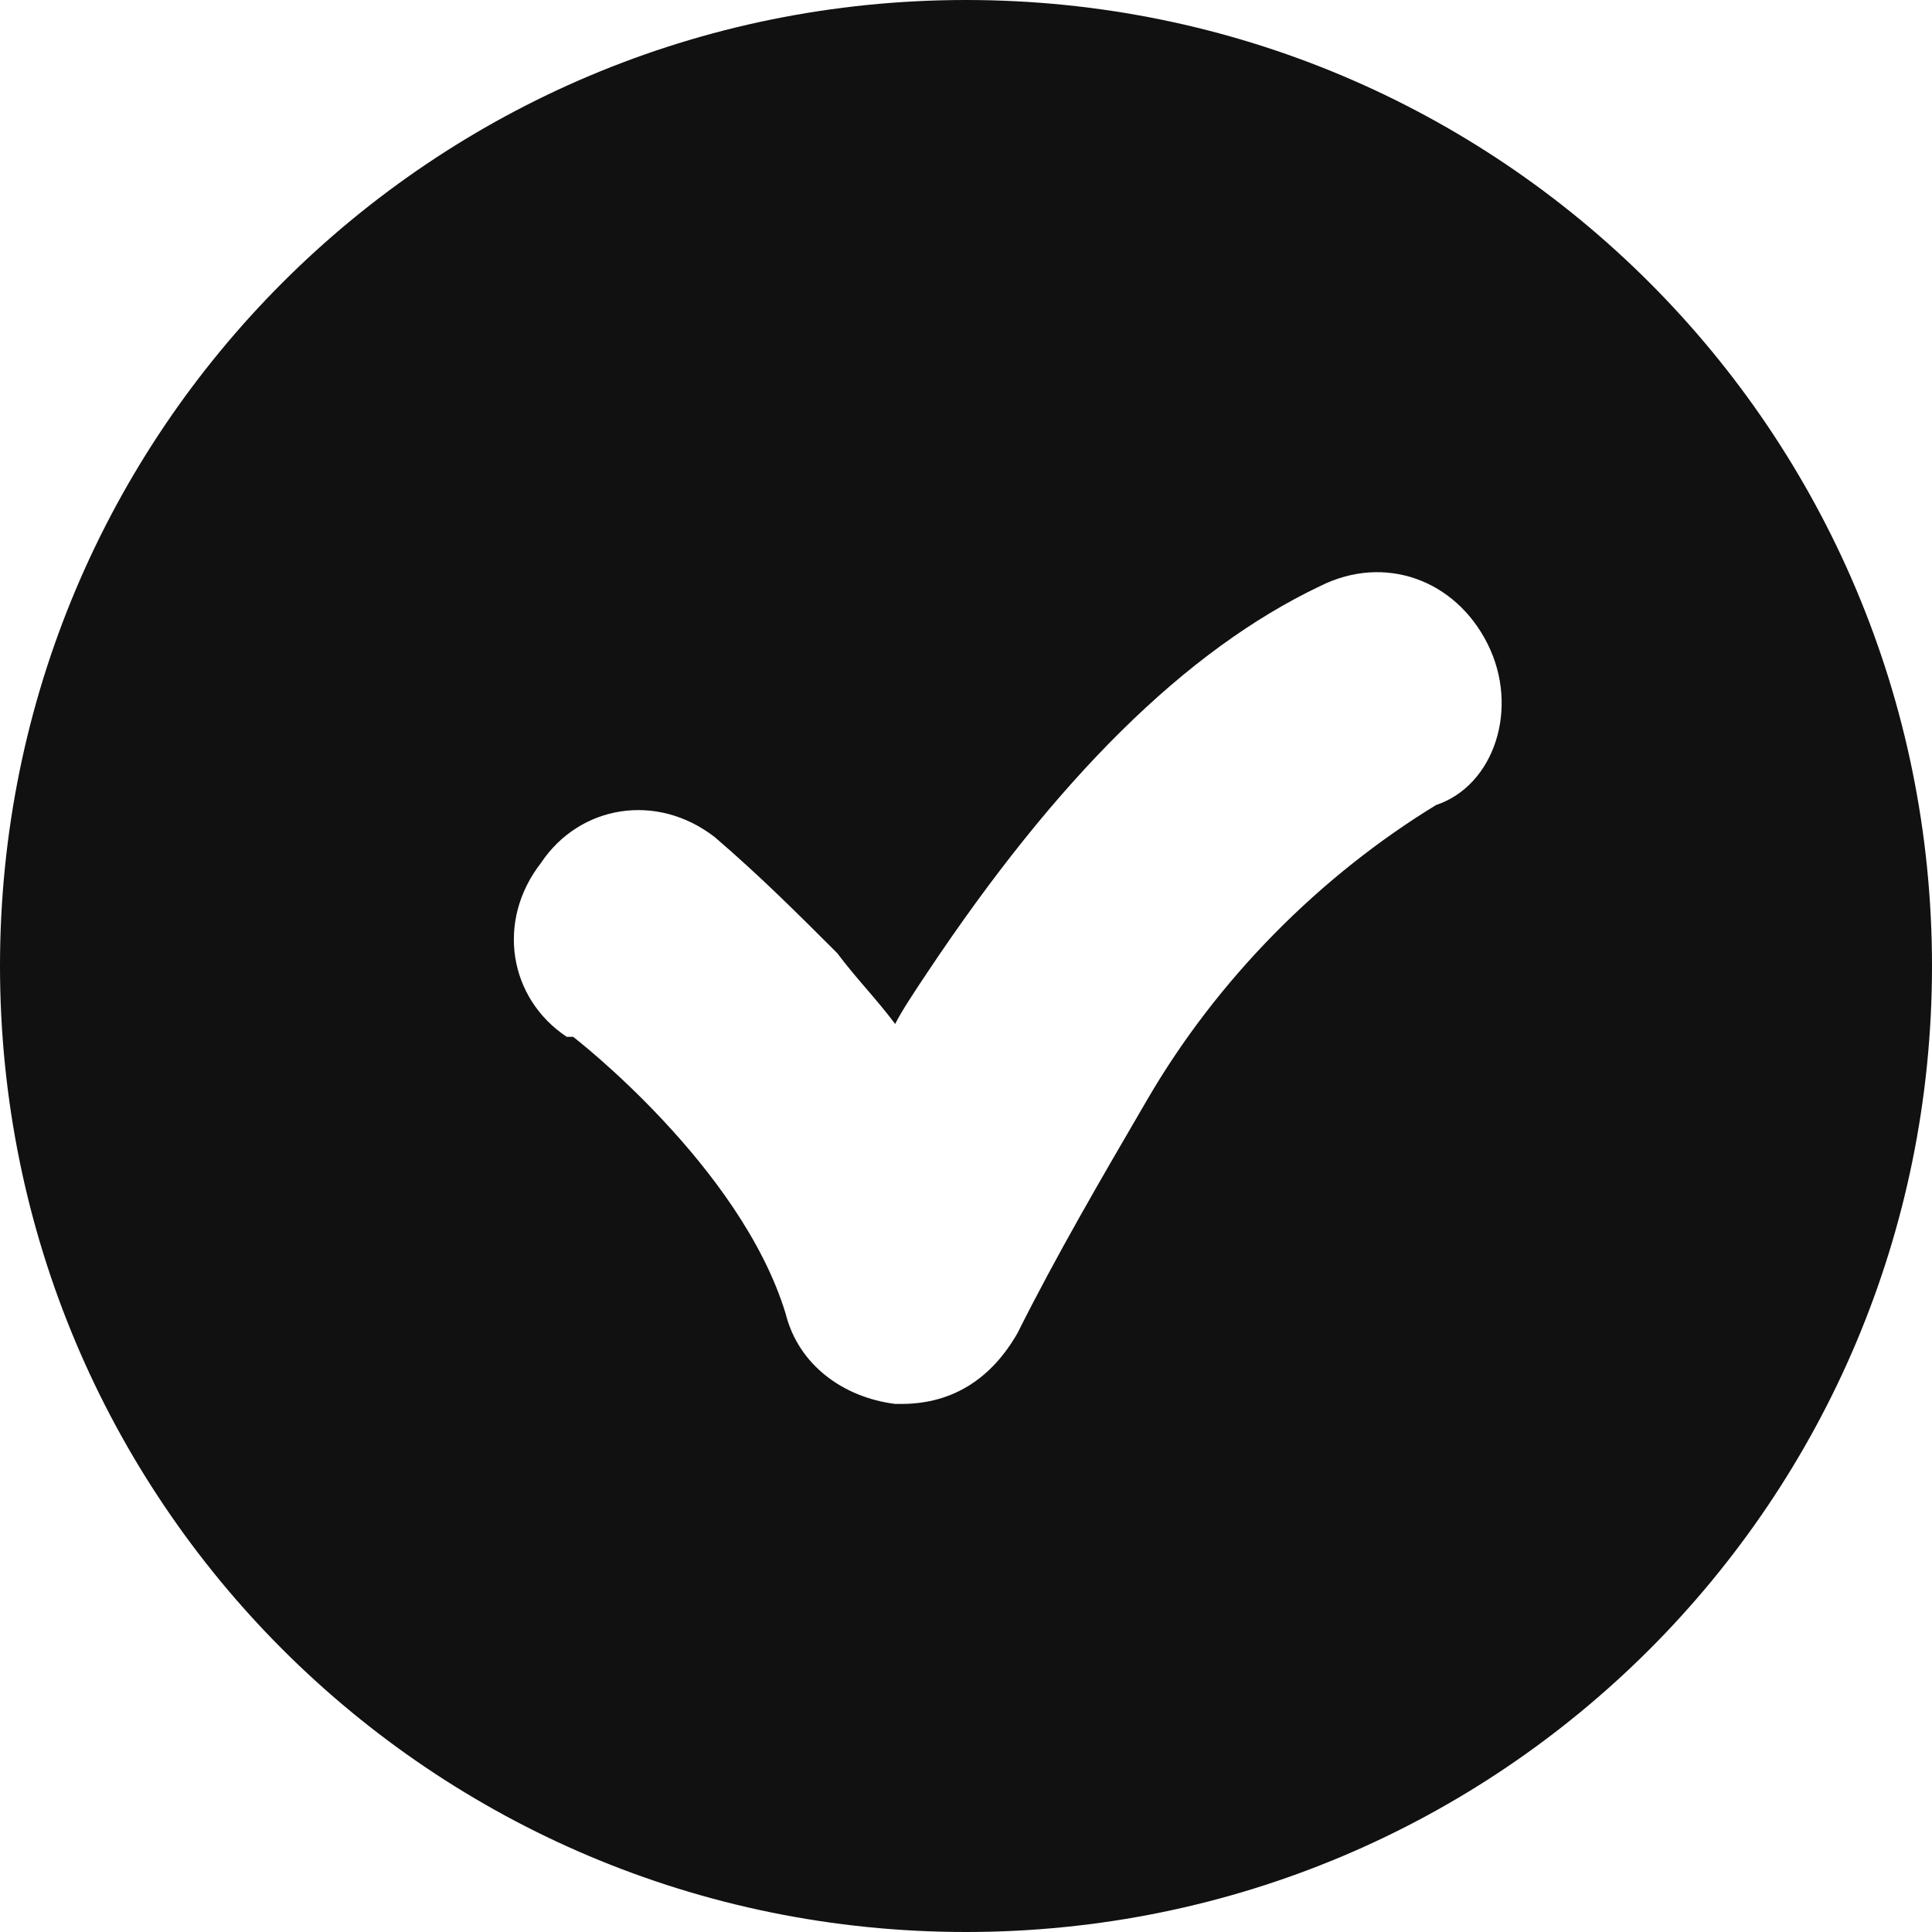
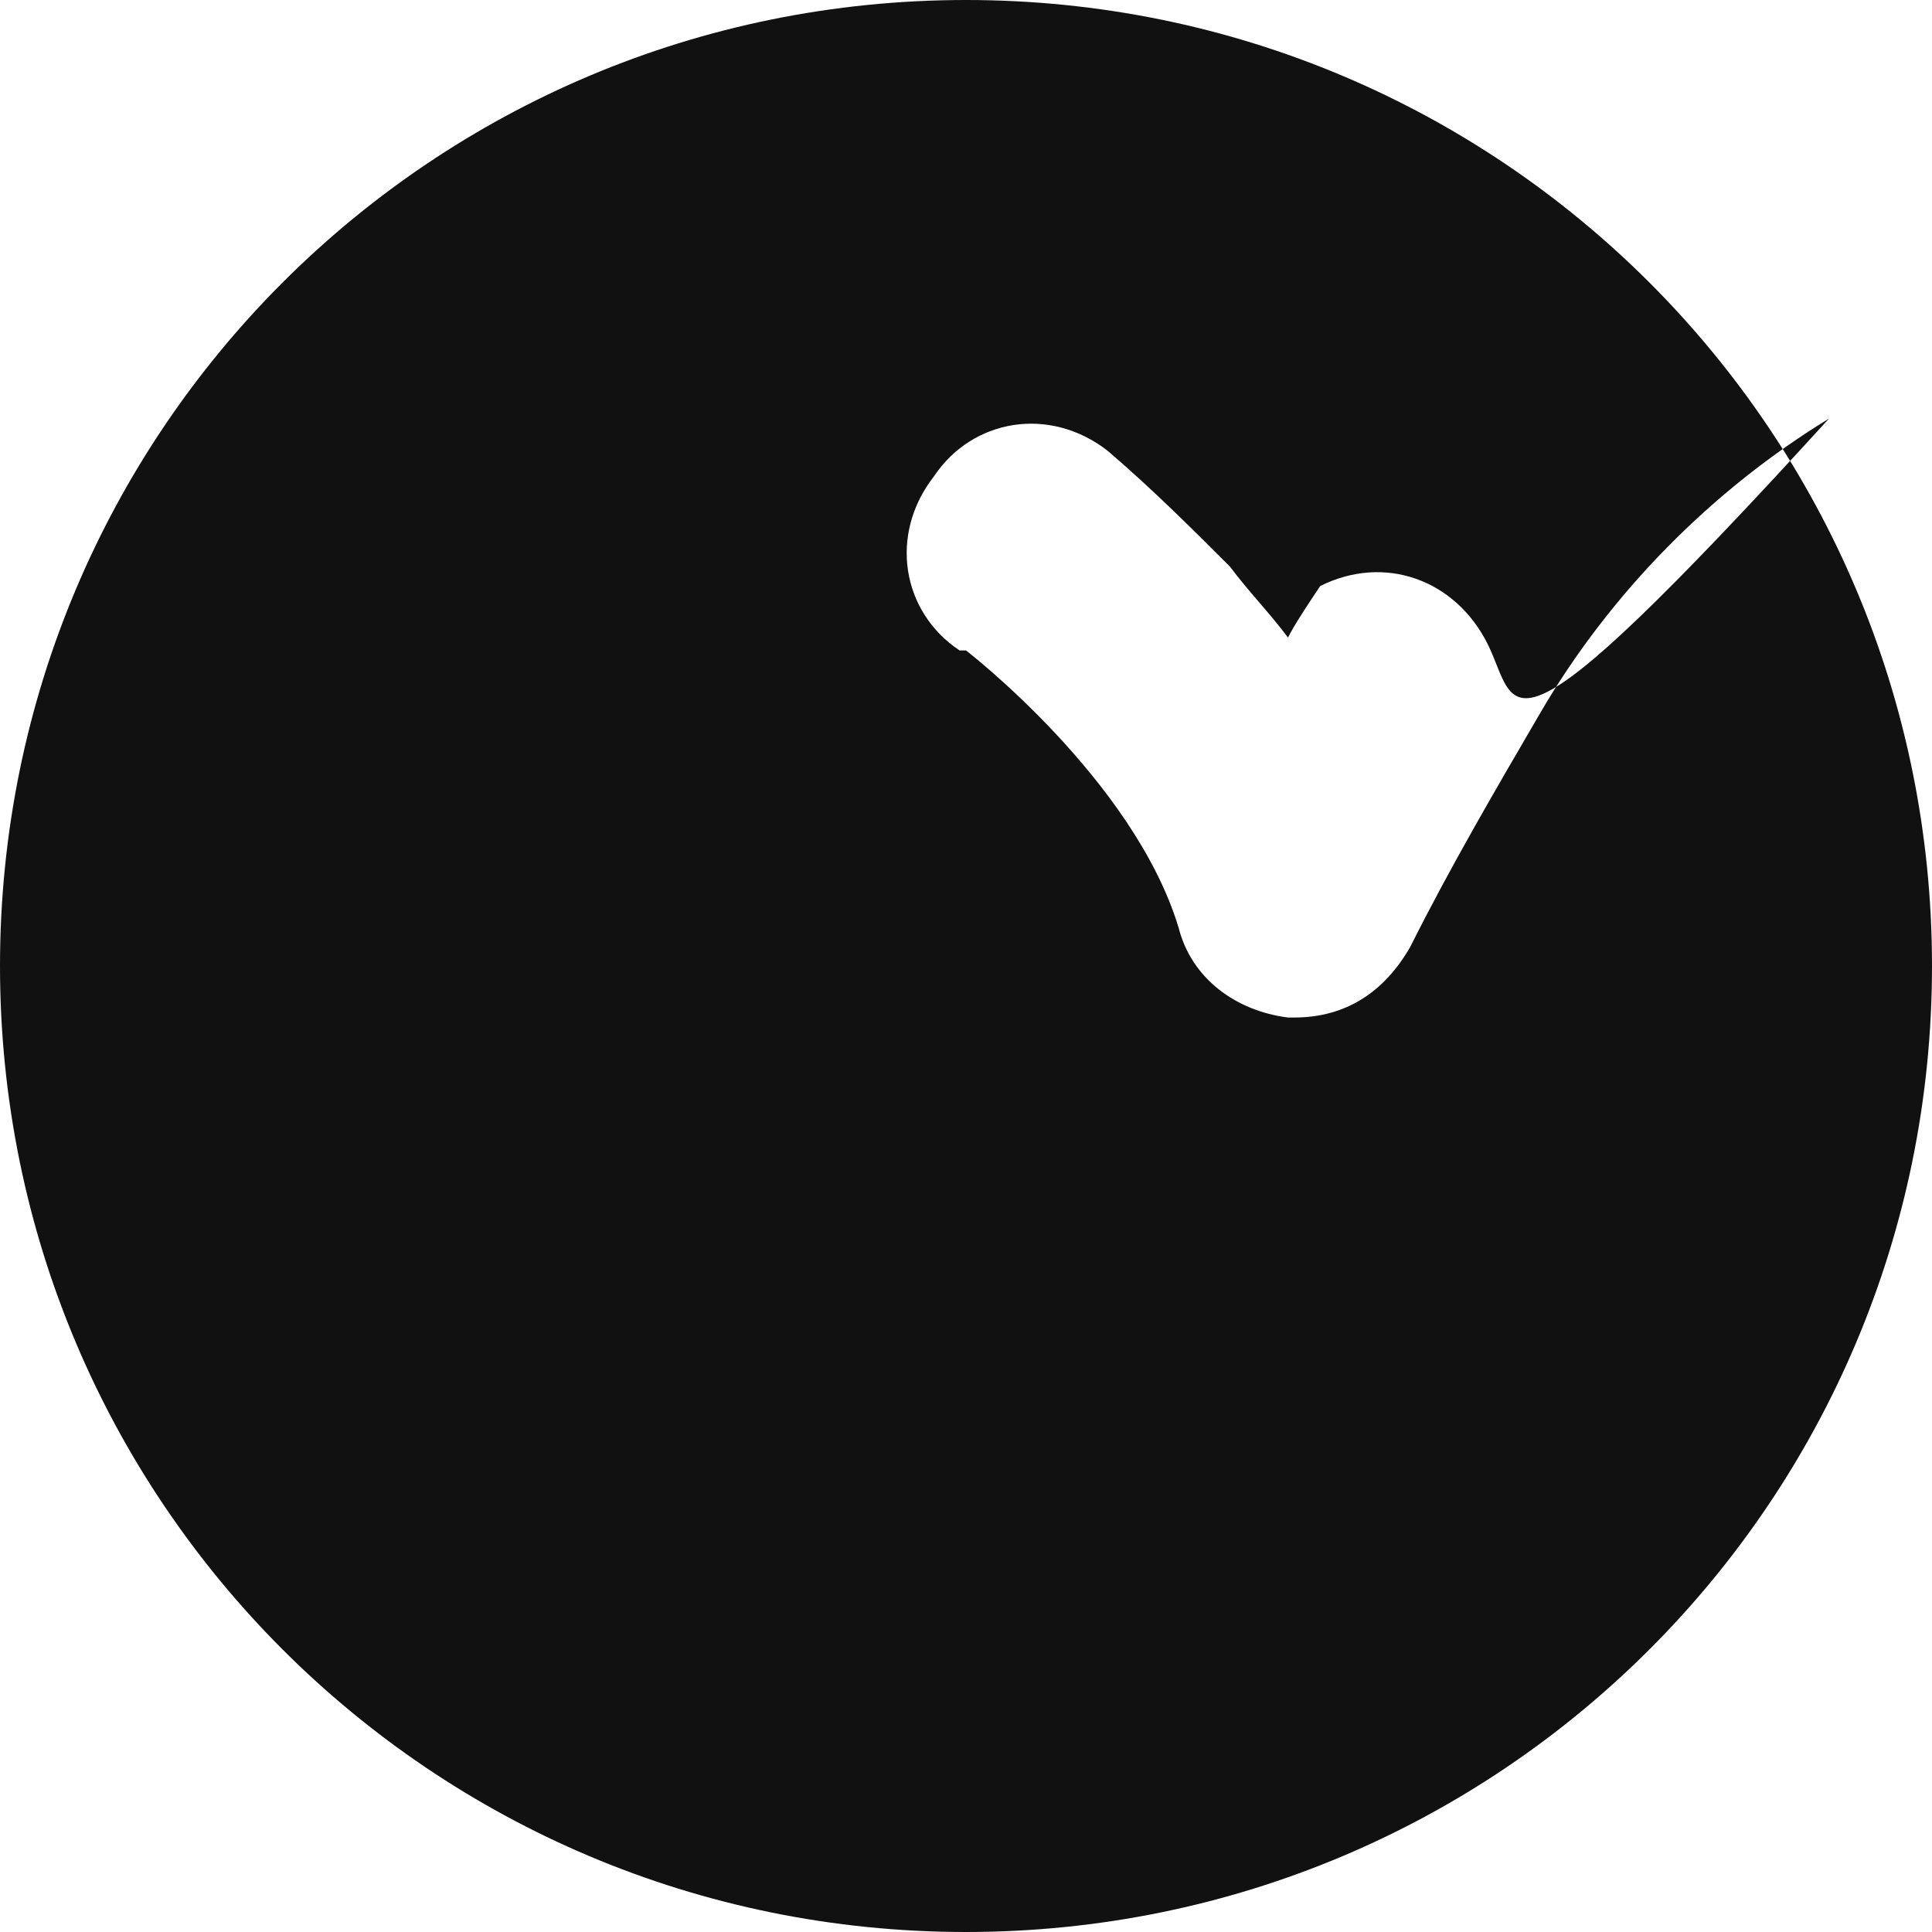
<svg xmlns="http://www.w3.org/2000/svg" version="1.1" id="レイヤー_1" x="0px" y="0px" viewBox="0 0 30 30" style="enable-background:new 0 0 30 30;" xml:space="preserve">
  <style type="text/css">
	.st0{fill-rule:evenodd;clip-rule:evenodd;fill:#111111;}
</style>
-   <path id="icon_check" class="st0" d="M15,30C6.7,30,0,23.3,0,15S6.7,0,15,0s15,6.7,15,15l0,0C30,23.3,23.3,30,15,30z M23.1,10  c-0.5-1-1.6-1.4-2.6-0.9c0,0,0,0,0,0c-2.1,1-4.1,3-6.1,6c-0.2,0.3-0.4,0.6-0.5,0.8c-0.3-0.4-0.6-0.7-0.9-1.1  c-0.6-0.6-1.2-1.2-1.9-1.8c-0.9-0.7-2.1-0.5-2.7,0.4c-0.7,0.9-0.5,2.1,0.4,2.7c0,0,0,0,0.1,0c0,0,2.6,2,3.3,4.3  c0.2,0.8,0.9,1.3,1.7,1.4c0,0,0.1,0,0.1,0c0.8,0,1.4-0.4,1.8-1.1c0.6-1.2,1.3-2.4,2-3.6c1.1-1.9,2.7-3.5,4.5-4.6  C23.2,12.2,23.6,11,23.1,10L23.1,10z" />
+   <path id="icon_check" class="st0" d="M15,30C6.7,30,0,23.3,0,15S6.7,0,15,0s15,6.7,15,15l0,0C30,23.3,23.3,30,15,30z M23.1,10  c-0.5-1-1.6-1.4-2.6-0.9c0,0,0,0,0,0c-0.2,0.3-0.4,0.6-0.5,0.8c-0.3-0.4-0.6-0.7-0.9-1.1  c-0.6-0.6-1.2-1.2-1.9-1.8c-0.9-0.7-2.1-0.5-2.7,0.4c-0.7,0.9-0.5,2.1,0.4,2.7c0,0,0,0,0.1,0c0,0,2.6,2,3.3,4.3  c0.2,0.8,0.9,1.3,1.7,1.4c0,0,0.1,0,0.1,0c0.8,0,1.4-0.4,1.8-1.1c0.6-1.2,1.3-2.4,2-3.6c1.1-1.9,2.7-3.5,4.5-4.6  C23.2,12.2,23.6,11,23.1,10L23.1,10z" />
</svg>